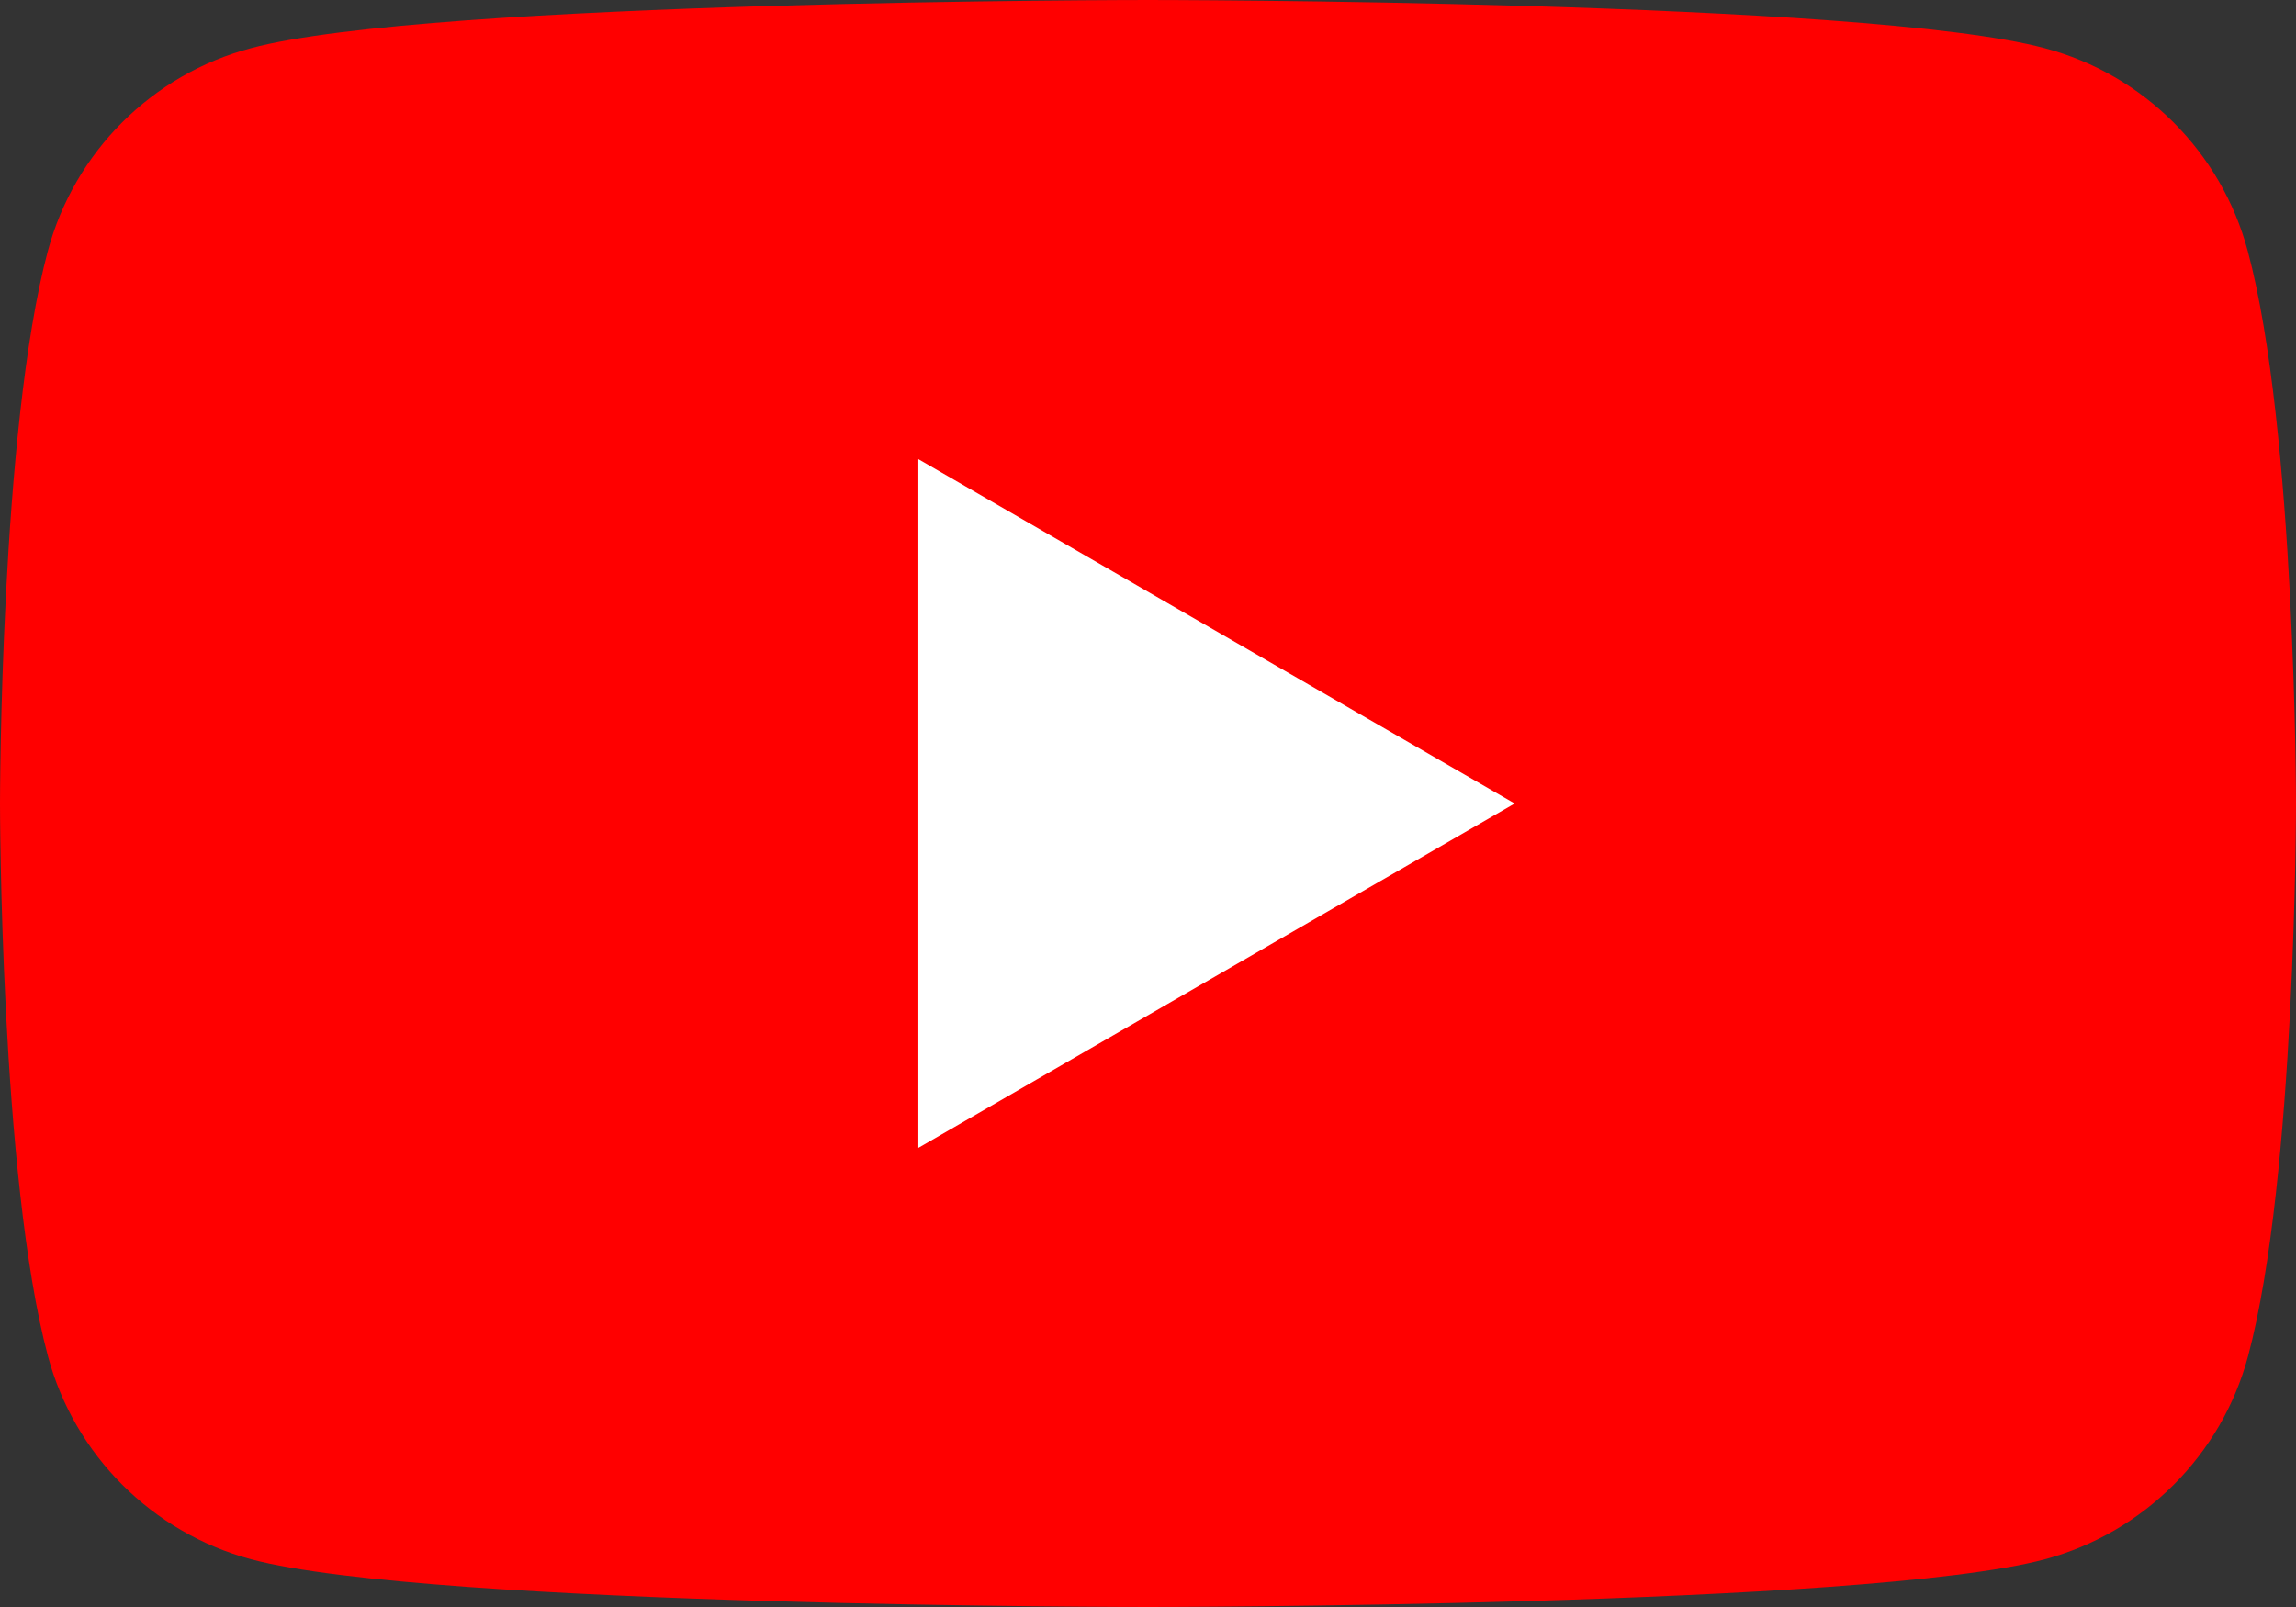
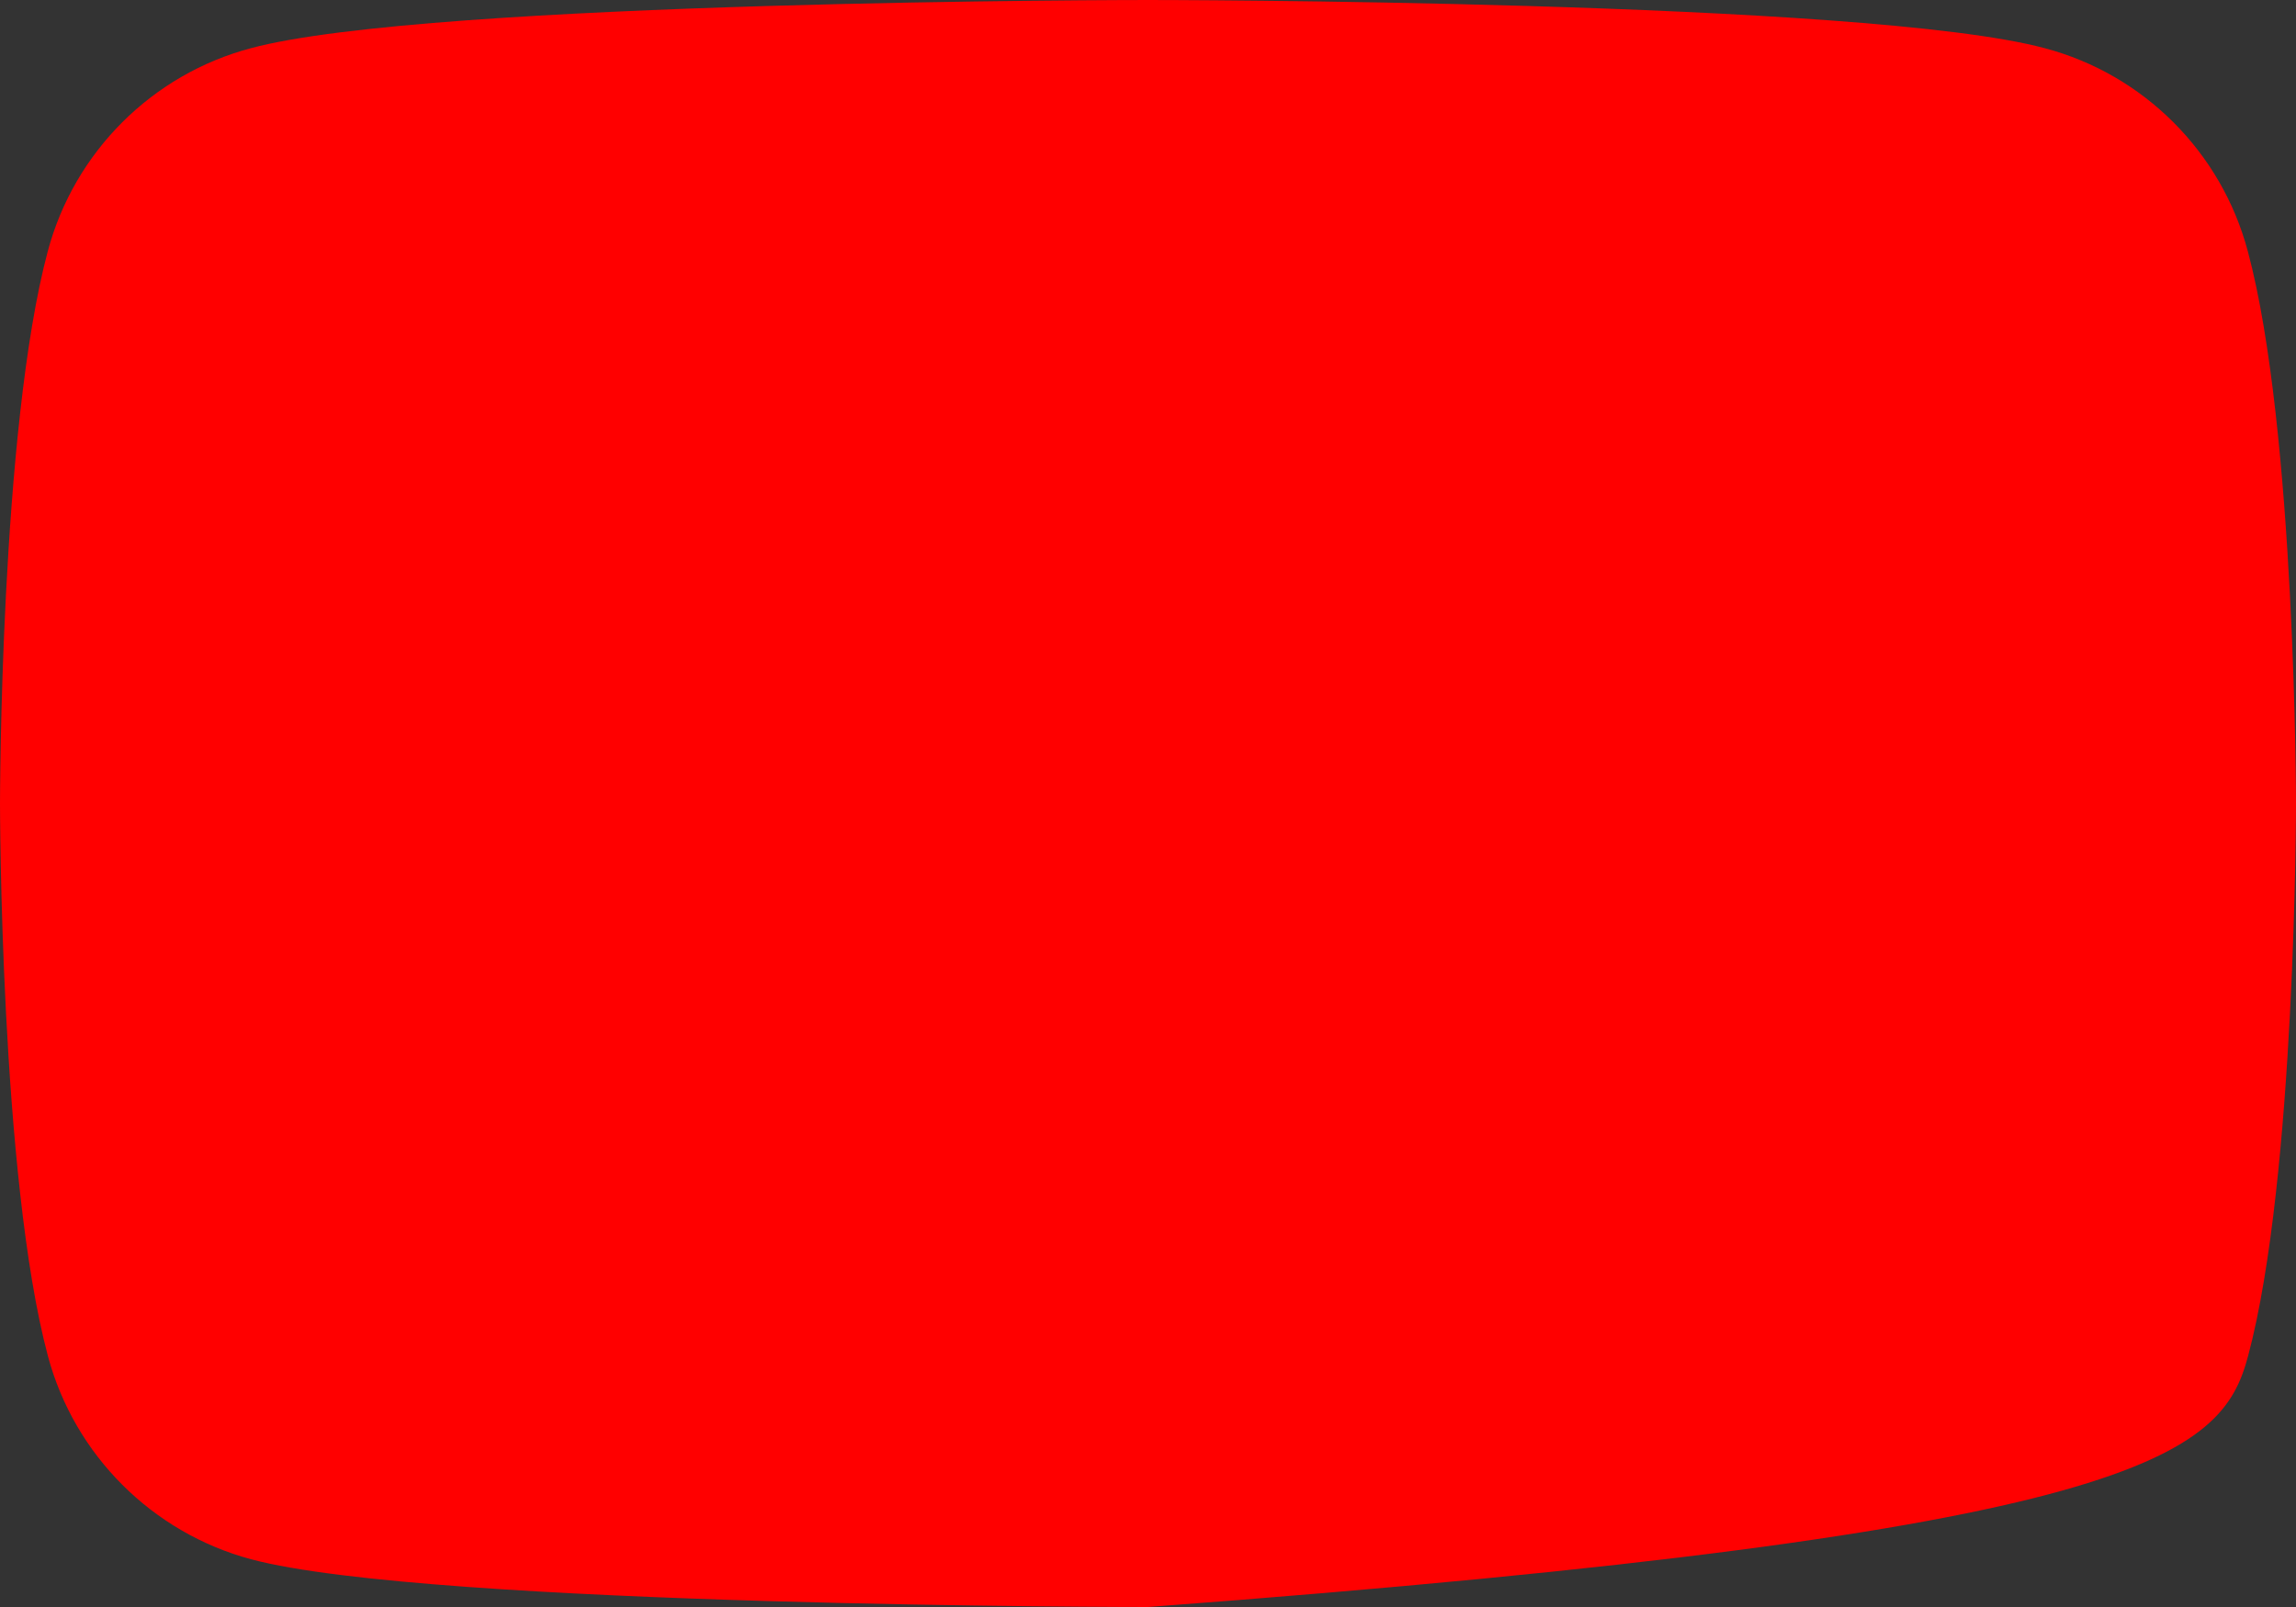
<svg xmlns="http://www.w3.org/2000/svg" width="50" height="35" viewBox="0 0 50 35" fill="none">
  <rect x="0" y="0" width="50" height="35" fill="#333333" stroke="none" />
-   <path d="M48.95 5.47C48.374 3.31 46.682 1.62 44.53 1.05C40.632 4.88758e-05 24.996 0 24.996 0C24.996 0 9.36 4.88758e-05 5.462 1.05C3.313 1.62 1.618 3.31 1.041 5.47C-5.96046e-07 9.36 0 17.5 0 17.5C0 17.5 -2.74181e-06 25.64 1.045 29.54C1.622 31.69 3.313 33.38 5.466 33.96C9.364 35 25 35 25 35C25 35 40.636 35 44.534 33.96C46.687 33.38 48.378 31.69 48.955 29.54C50 25.64 50 17.5 50 17.5C50 17.5 49.996 9.36 48.95 5.47Z" fill="#FF0000" />
-   <path d="M19.999 25L32.985 17.5L19.999 10V25Z" fill="white" />
+   <path d="M48.95 5.47C48.374 3.31 46.682 1.62 44.53 1.05C40.632 4.88758e-05 24.996 0 24.996 0C24.996 0 9.36 4.88758e-05 5.462 1.05C3.313 1.62 1.618 3.31 1.041 5.47C-5.96046e-07 9.36 0 17.5 0 17.5C0 17.5 -2.74181e-06 25.64 1.045 29.54C1.622 31.69 3.313 33.38 5.466 33.96C9.364 35 25 35 25 35C46.687 33.38 48.378 31.69 48.955 29.54C50 25.64 50 17.5 50 17.5C50 17.5 49.996 9.36 48.95 5.47Z" fill="#FF0000" />
</svg>